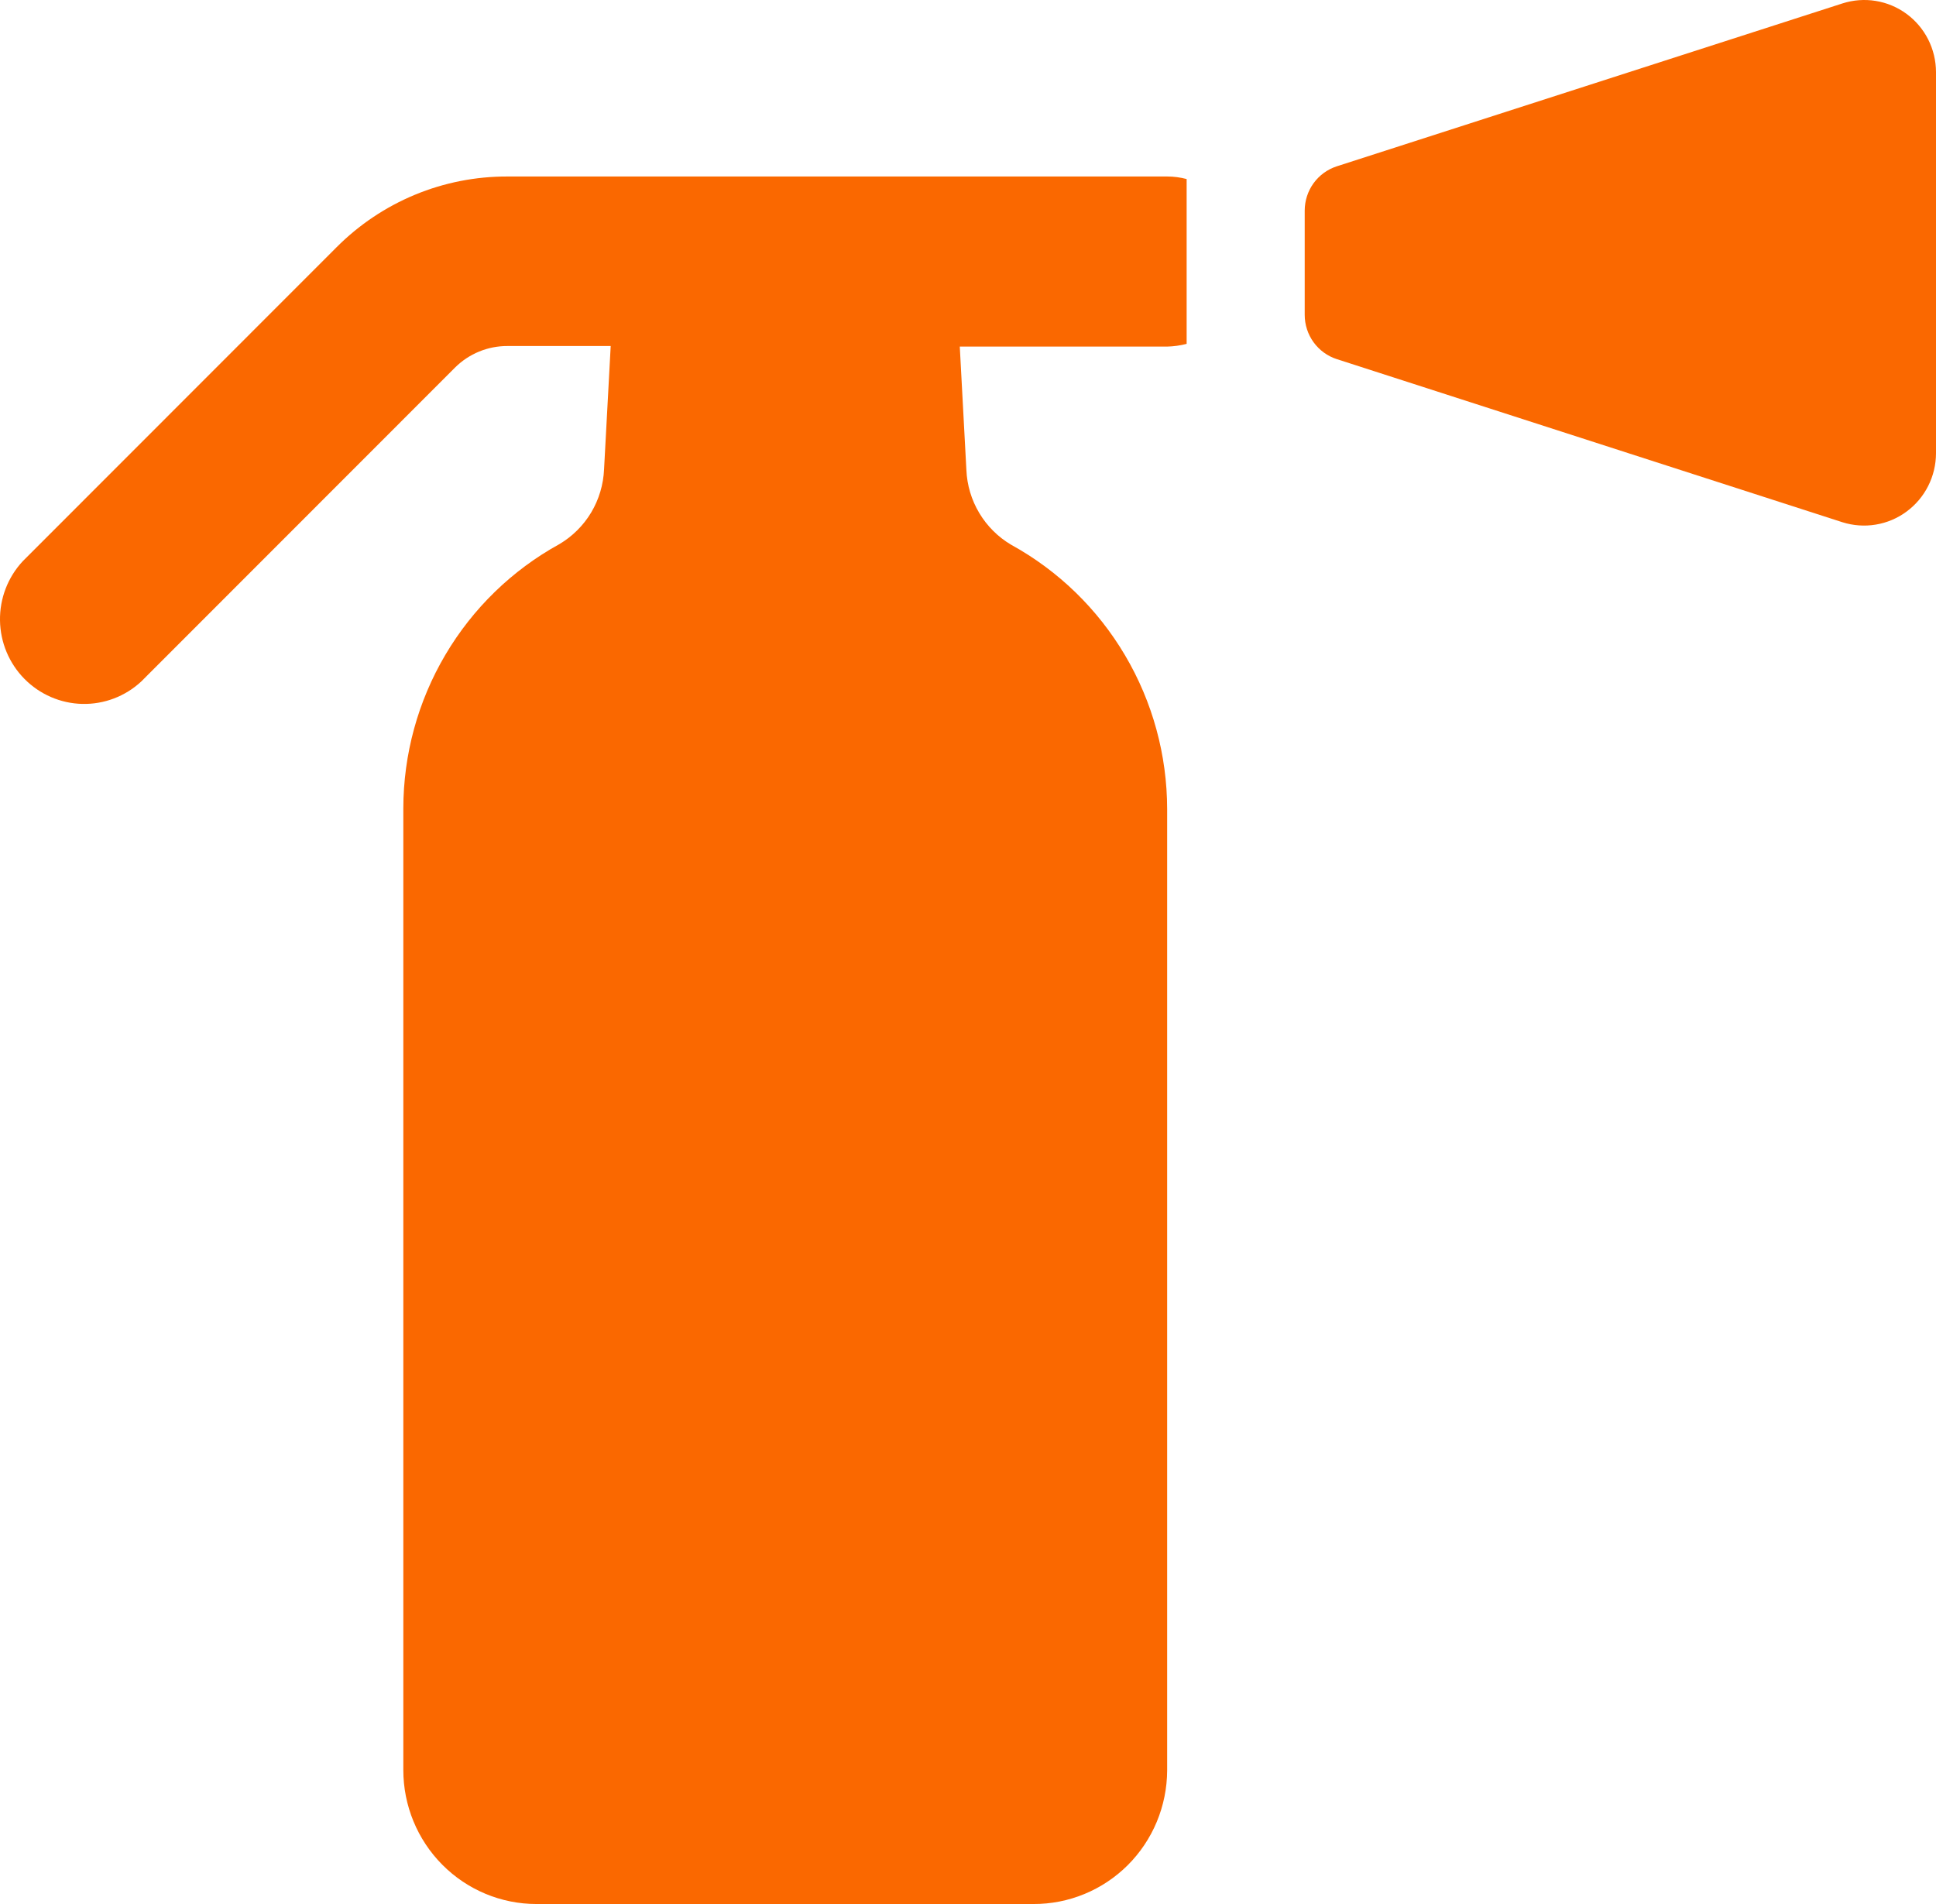
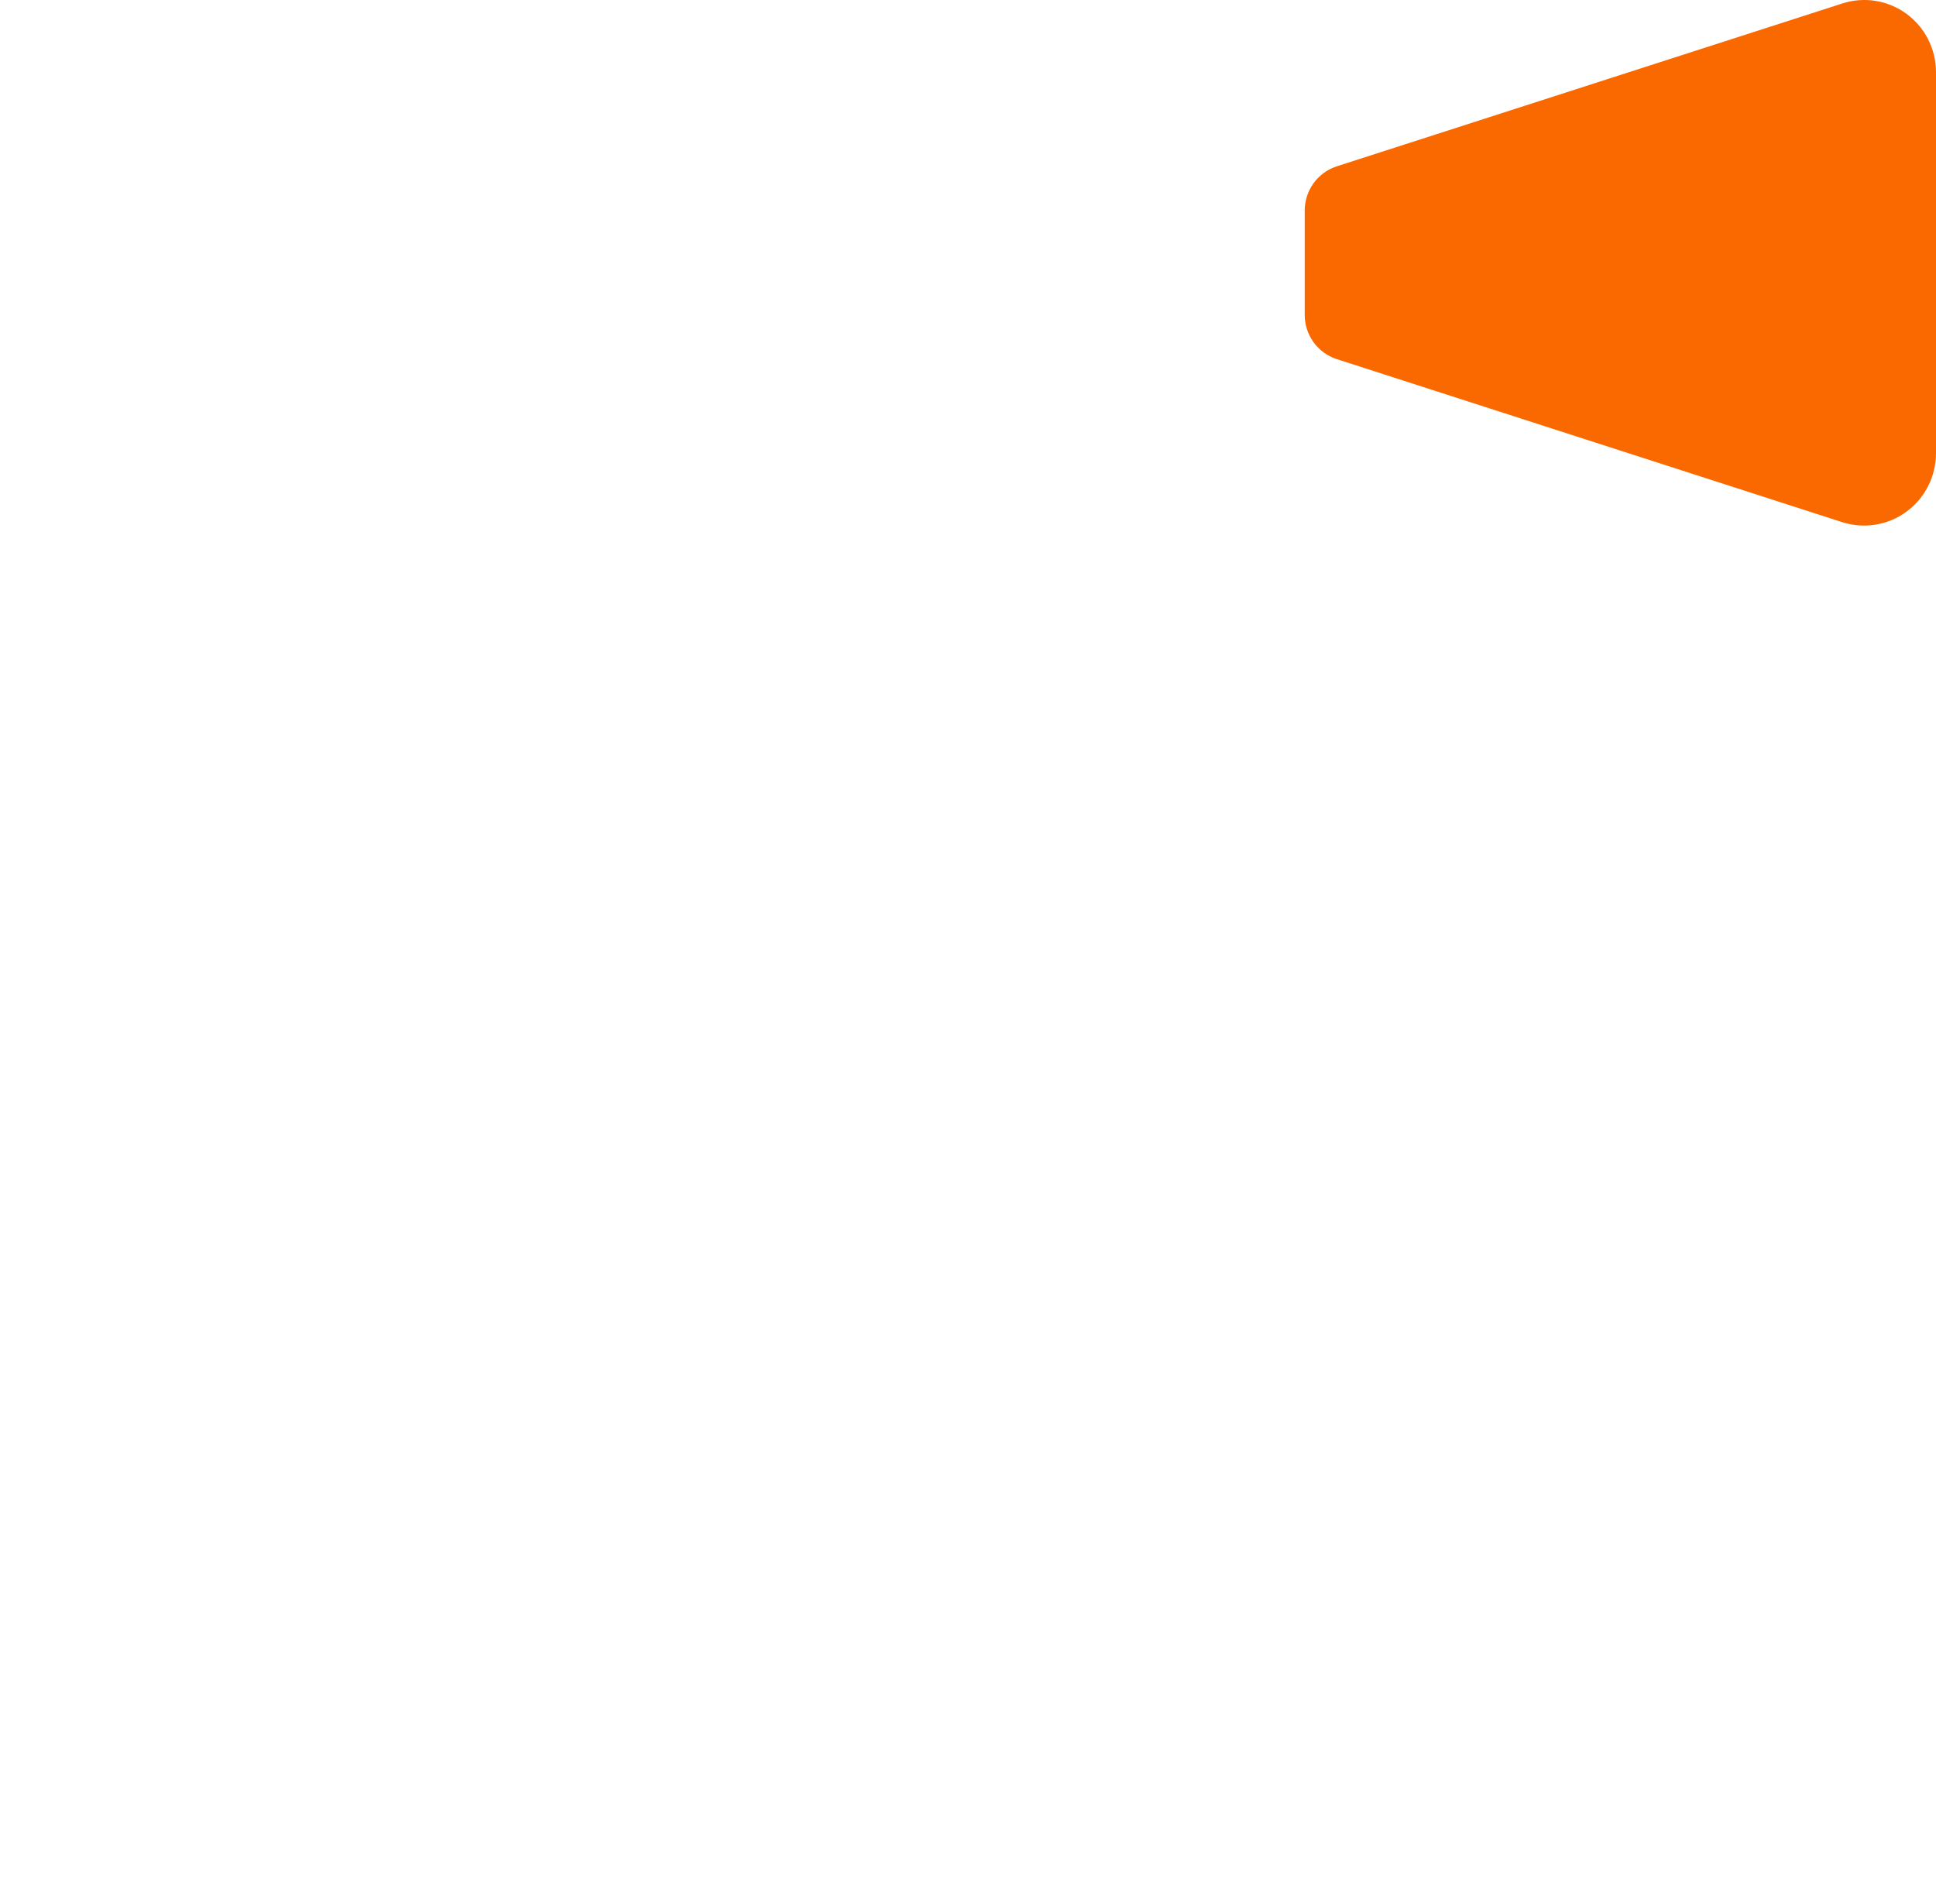
<svg xmlns="http://www.w3.org/2000/svg" width="61" height="60" viewBox="0 0 61 60" fill="none">
-   <path d="M37.389 10.836V5.642C37.188 5.589 36.982 5.562 36.775 5.562H15.988C14.988 5.559 13.998 5.754 13.074 6.137C12.15 6.52 11.31 7.083 10.602 7.794L0.715 17.687C0.246 18.192 -0.01 18.86 0 19.551C0.01 20.242 0.286 20.902 0.769 21.392C1.253 21.883 1.906 22.166 2.592 22.182C3.278 22.198 3.944 21.945 4.449 21.477L14.336 11.584C14.775 11.147 15.369 10.902 15.988 10.904H19.242L19.033 14.787C19.013 15.268 18.873 15.737 18.627 16.15C18.38 16.562 18.034 16.906 17.621 17.149C16.136 17.966 14.896 19.171 14.032 20.636C13.167 22.101 12.71 23.774 12.708 25.478V55.777C12.708 56.897 13.15 57.971 13.937 58.763C14.723 59.555 15.79 60 16.902 60H32.562C33.113 60.002 33.659 59.895 34.168 59.685C34.678 59.475 35.142 59.166 35.533 58.776C35.924 58.386 36.235 57.921 36.448 57.41C36.661 56.898 36.772 56.35 36.775 55.795V25.497C36.773 23.792 36.316 22.12 35.451 20.655C34.587 19.189 33.347 17.985 31.862 17.168C31.449 16.925 31.103 16.581 30.856 16.168C30.609 15.756 30.469 15.287 30.449 14.806L30.241 10.922H36.775C36.982 10.917 37.188 10.888 37.389 10.836Z" fill="#FA6800" />
  <path d="M58.052 16.457L42.123 11.318C41.828 11.224 41.572 11.037 41.389 10.786C41.207 10.535 41.109 10.232 41.109 9.921V6.638C41.109 6.327 41.207 6.023 41.389 5.772C41.572 5.521 41.828 5.335 42.123 5.24L58.052 0.108C58.391 -0.001 58.75 -0.028 59.101 0.029C59.452 0.086 59.784 0.226 60.072 0.437C60.359 0.648 60.592 0.924 60.754 1.243C60.915 1.562 60.999 1.914 61 2.272V14.286C60.999 14.644 60.914 14.997 60.753 15.316C60.592 15.635 60.358 15.911 60.071 16.122C59.785 16.334 59.452 16.474 59.101 16.532C58.751 16.59 58.391 16.564 58.052 16.457Z" fill="#FA6800" />
</svg>